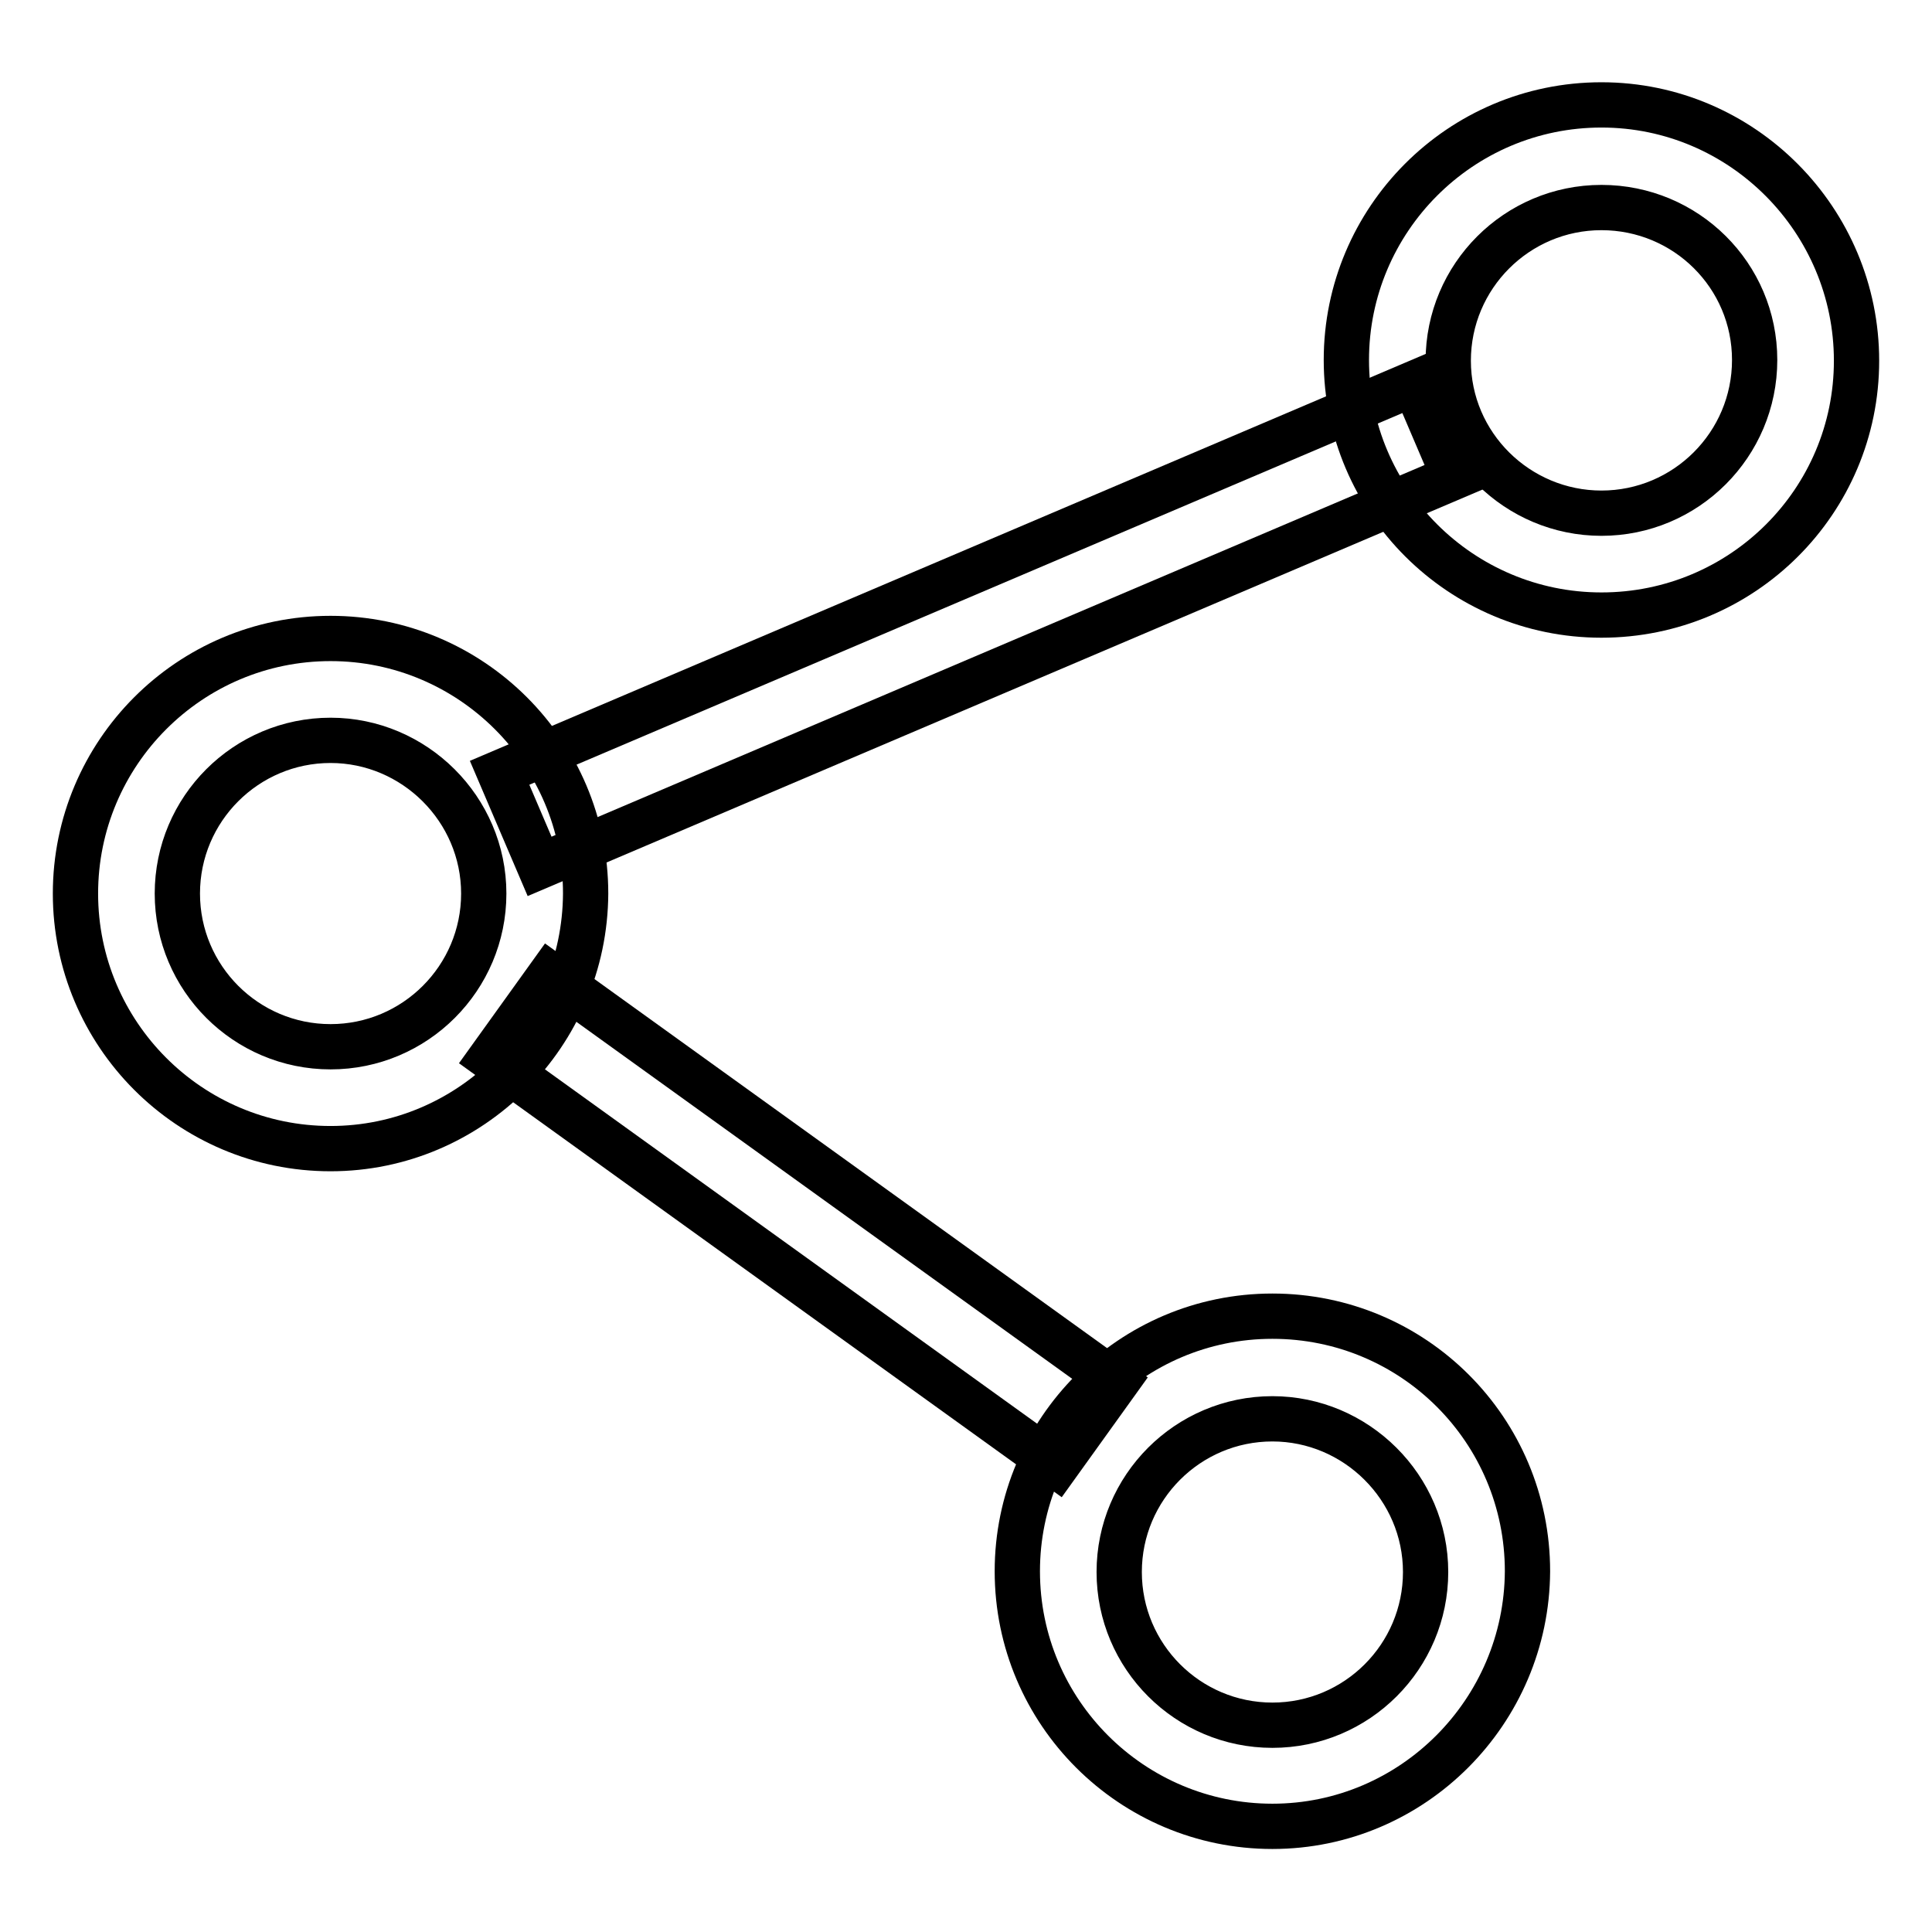
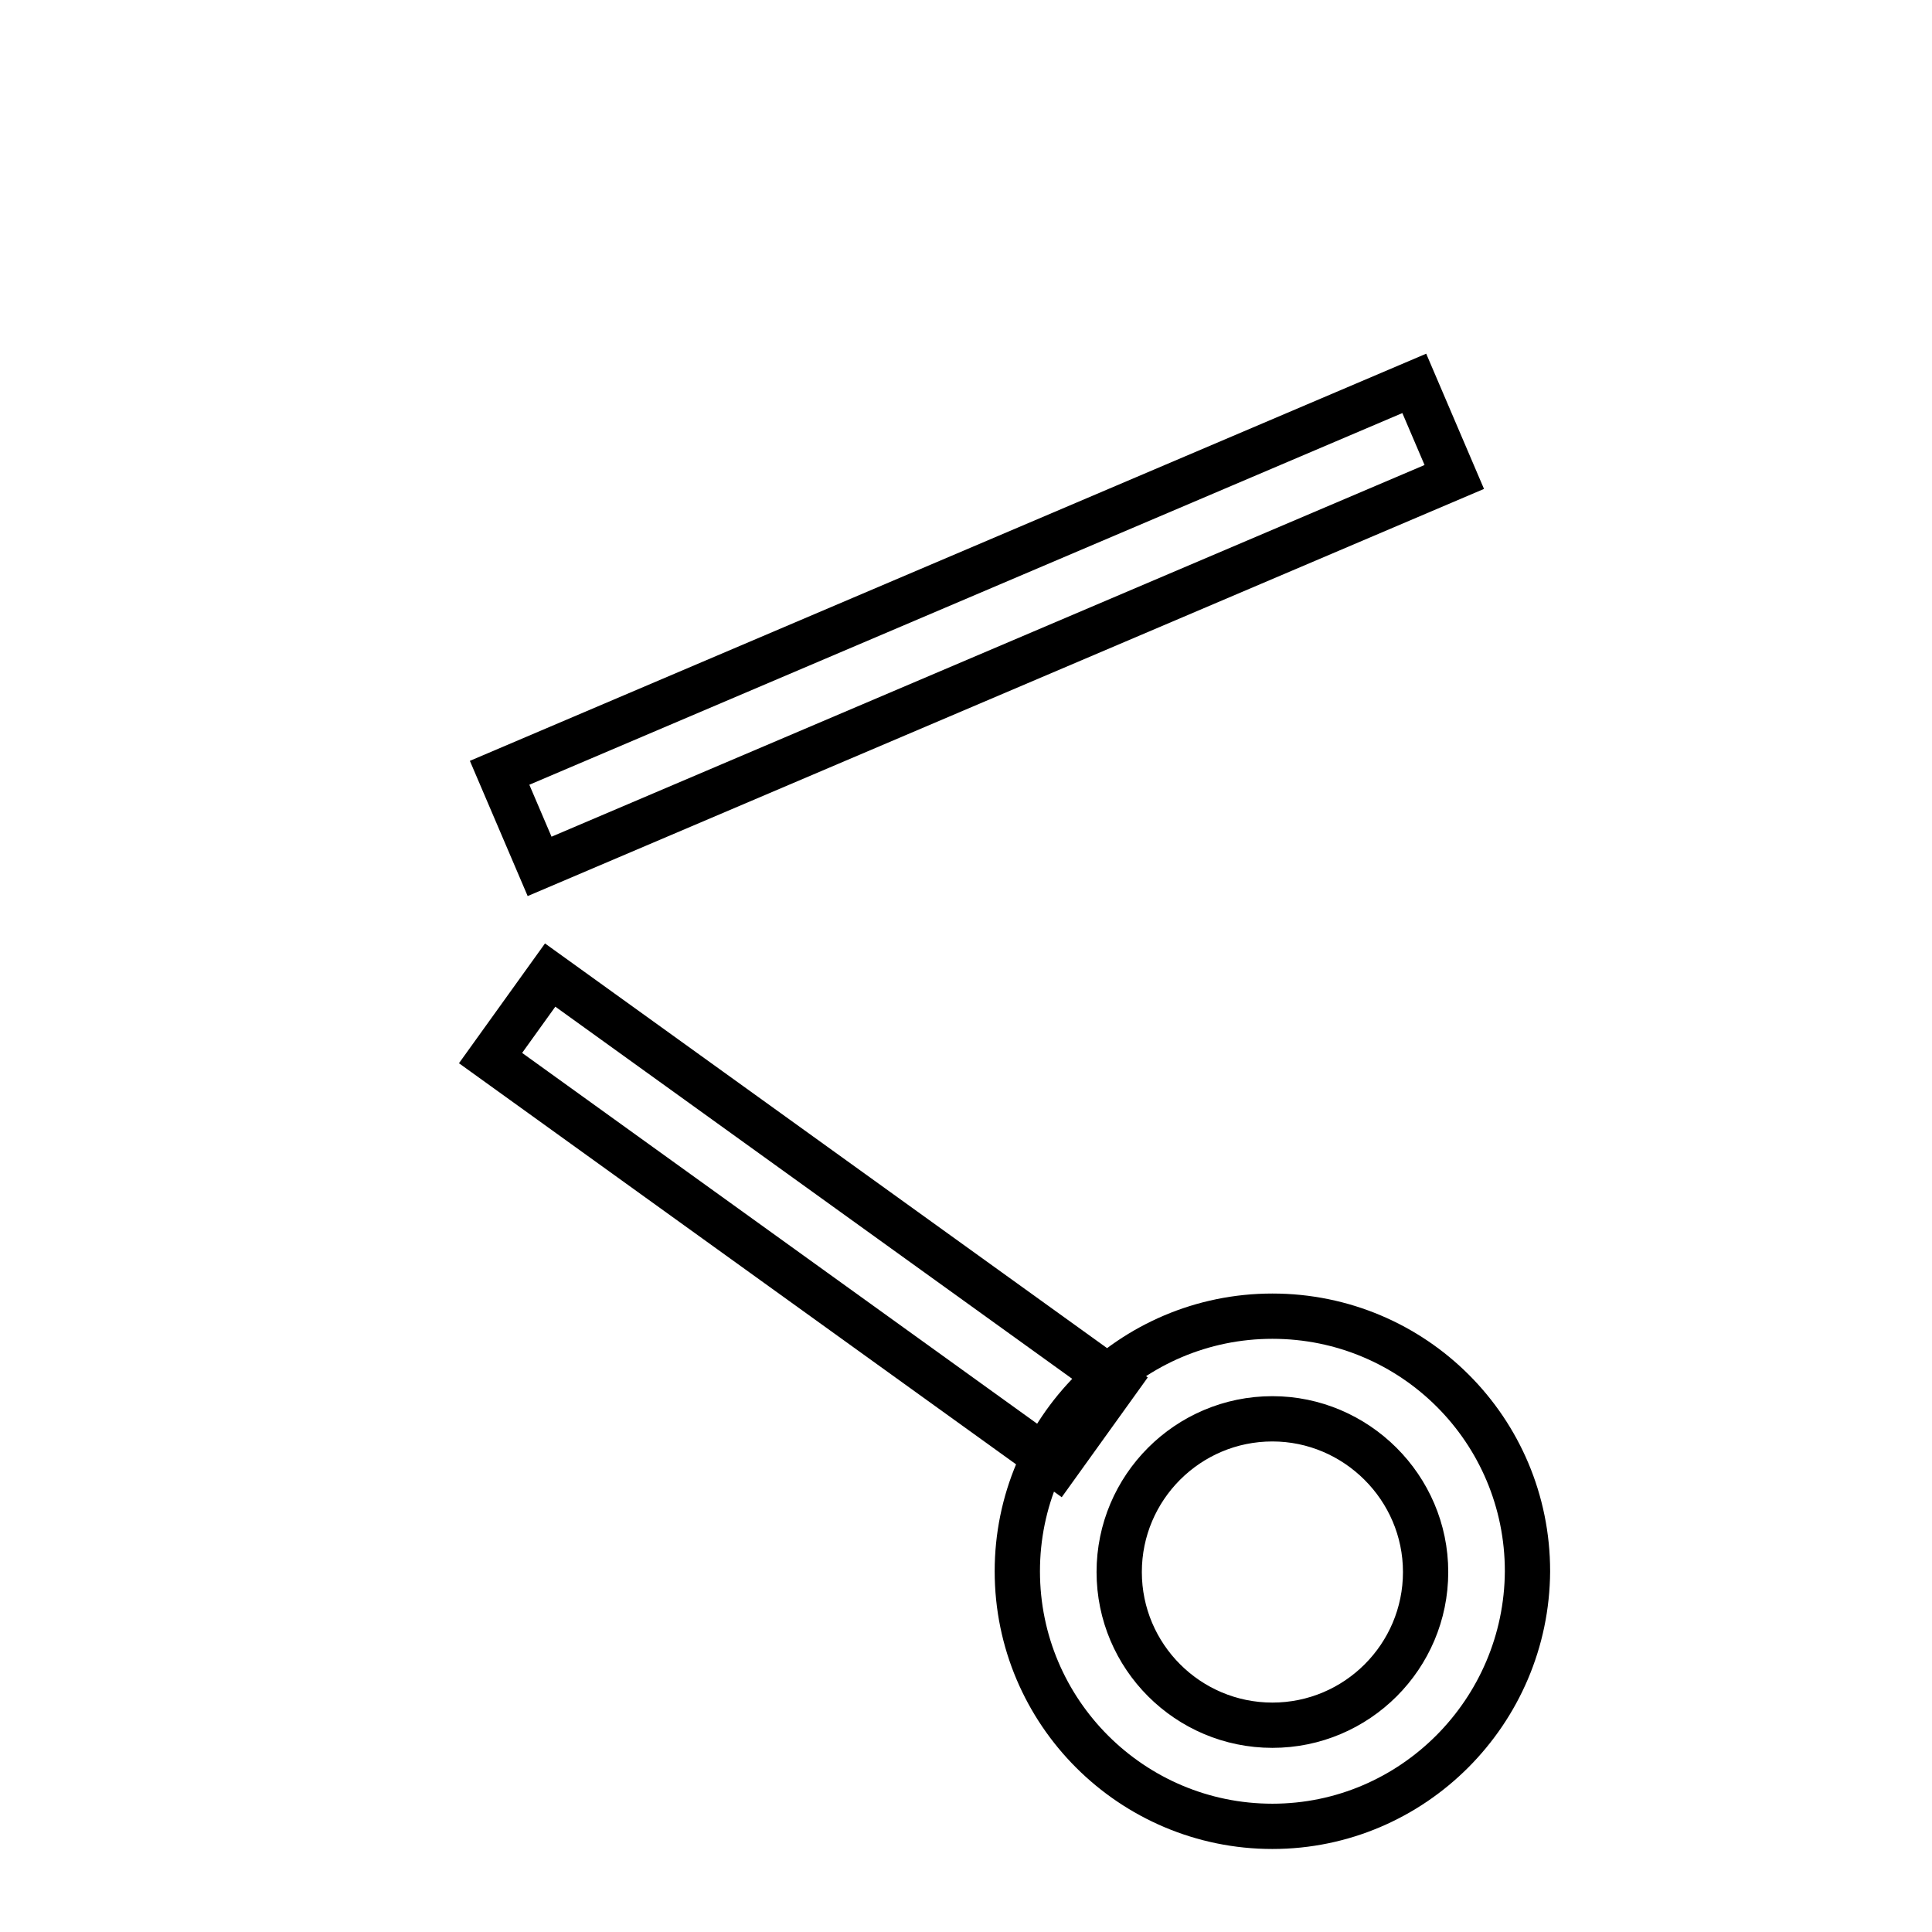
<svg xmlns="http://www.w3.org/2000/svg" version="1.1" x="0px" y="0px" viewBox="0 0 256 256" enable-background="new 0 0 256 256" xml:space="preserve">
  <g>
    <g>
-       <path stroke-width="6" fill-opacity="0" stroke="#000000" d="M43.8,152.2C25.1,152.2,10,137,10,118.4c0-18.6,15.1-33.8,33.8-33.8c18.6,0,33.8,15.1,33.8,33.8C77.5,137,62.4,152.2,43.8,152.2z M43.8,98.1c-11.2,0-20.3,9.1-20.3,20.3s9.1,20.3,20.3,20.3c11.2,0,20.3-9.1,20.3-20.3S54.9,98.1,43.8,98.1z" />
      <path stroke-width="6" fill-opacity="0" stroke="#000000" d="M168.6,242c-18.6,0-33.8-15.1-33.8-33.8c0-18.6,15.1-33.8,33.8-33.8s33.8,15.1,33.8,33.8C202.3,226.8,187.2,242,168.6,242z M168.6,188c-11.2,0-20.3,9.1-20.3,20.3s9.1,20.3,20.3,20.3c11.2,0,20.3-9.1,20.3-20.3S179.7,188,168.6,188z" />
-       <path stroke-width="6" fill-opacity="0" stroke="#000000" d="M212.2,81.5c-18.6,0-33.8-15.1-33.8-33.8c0-18.6,15.1-33.8,33.8-33.8S246,29.2,246,47.8C246,66.4,230.9,81.5,212.2,81.5z M212.2,27.5c-11.2,0-20.3,9.1-20.3,20.3S201.1,68,212.2,68c11.2,0,20.3-9.1,20.3-20.3S223.4,27.5,212.2,27.5z" />
      <path stroke-width="6" fill-opacity="0" stroke="#000000" d="M187.4,50.8l5.3,12.4L71.5,114.8l-5.3-12.4L187.4,50.8L187.4,50.8z" />
      <path stroke-width="6" fill-opacity="0" stroke="#000000" d="M140,194.2l-75-54l7.9-11l75,54L140,194.2z" />
    </g>
  </g>
</svg>